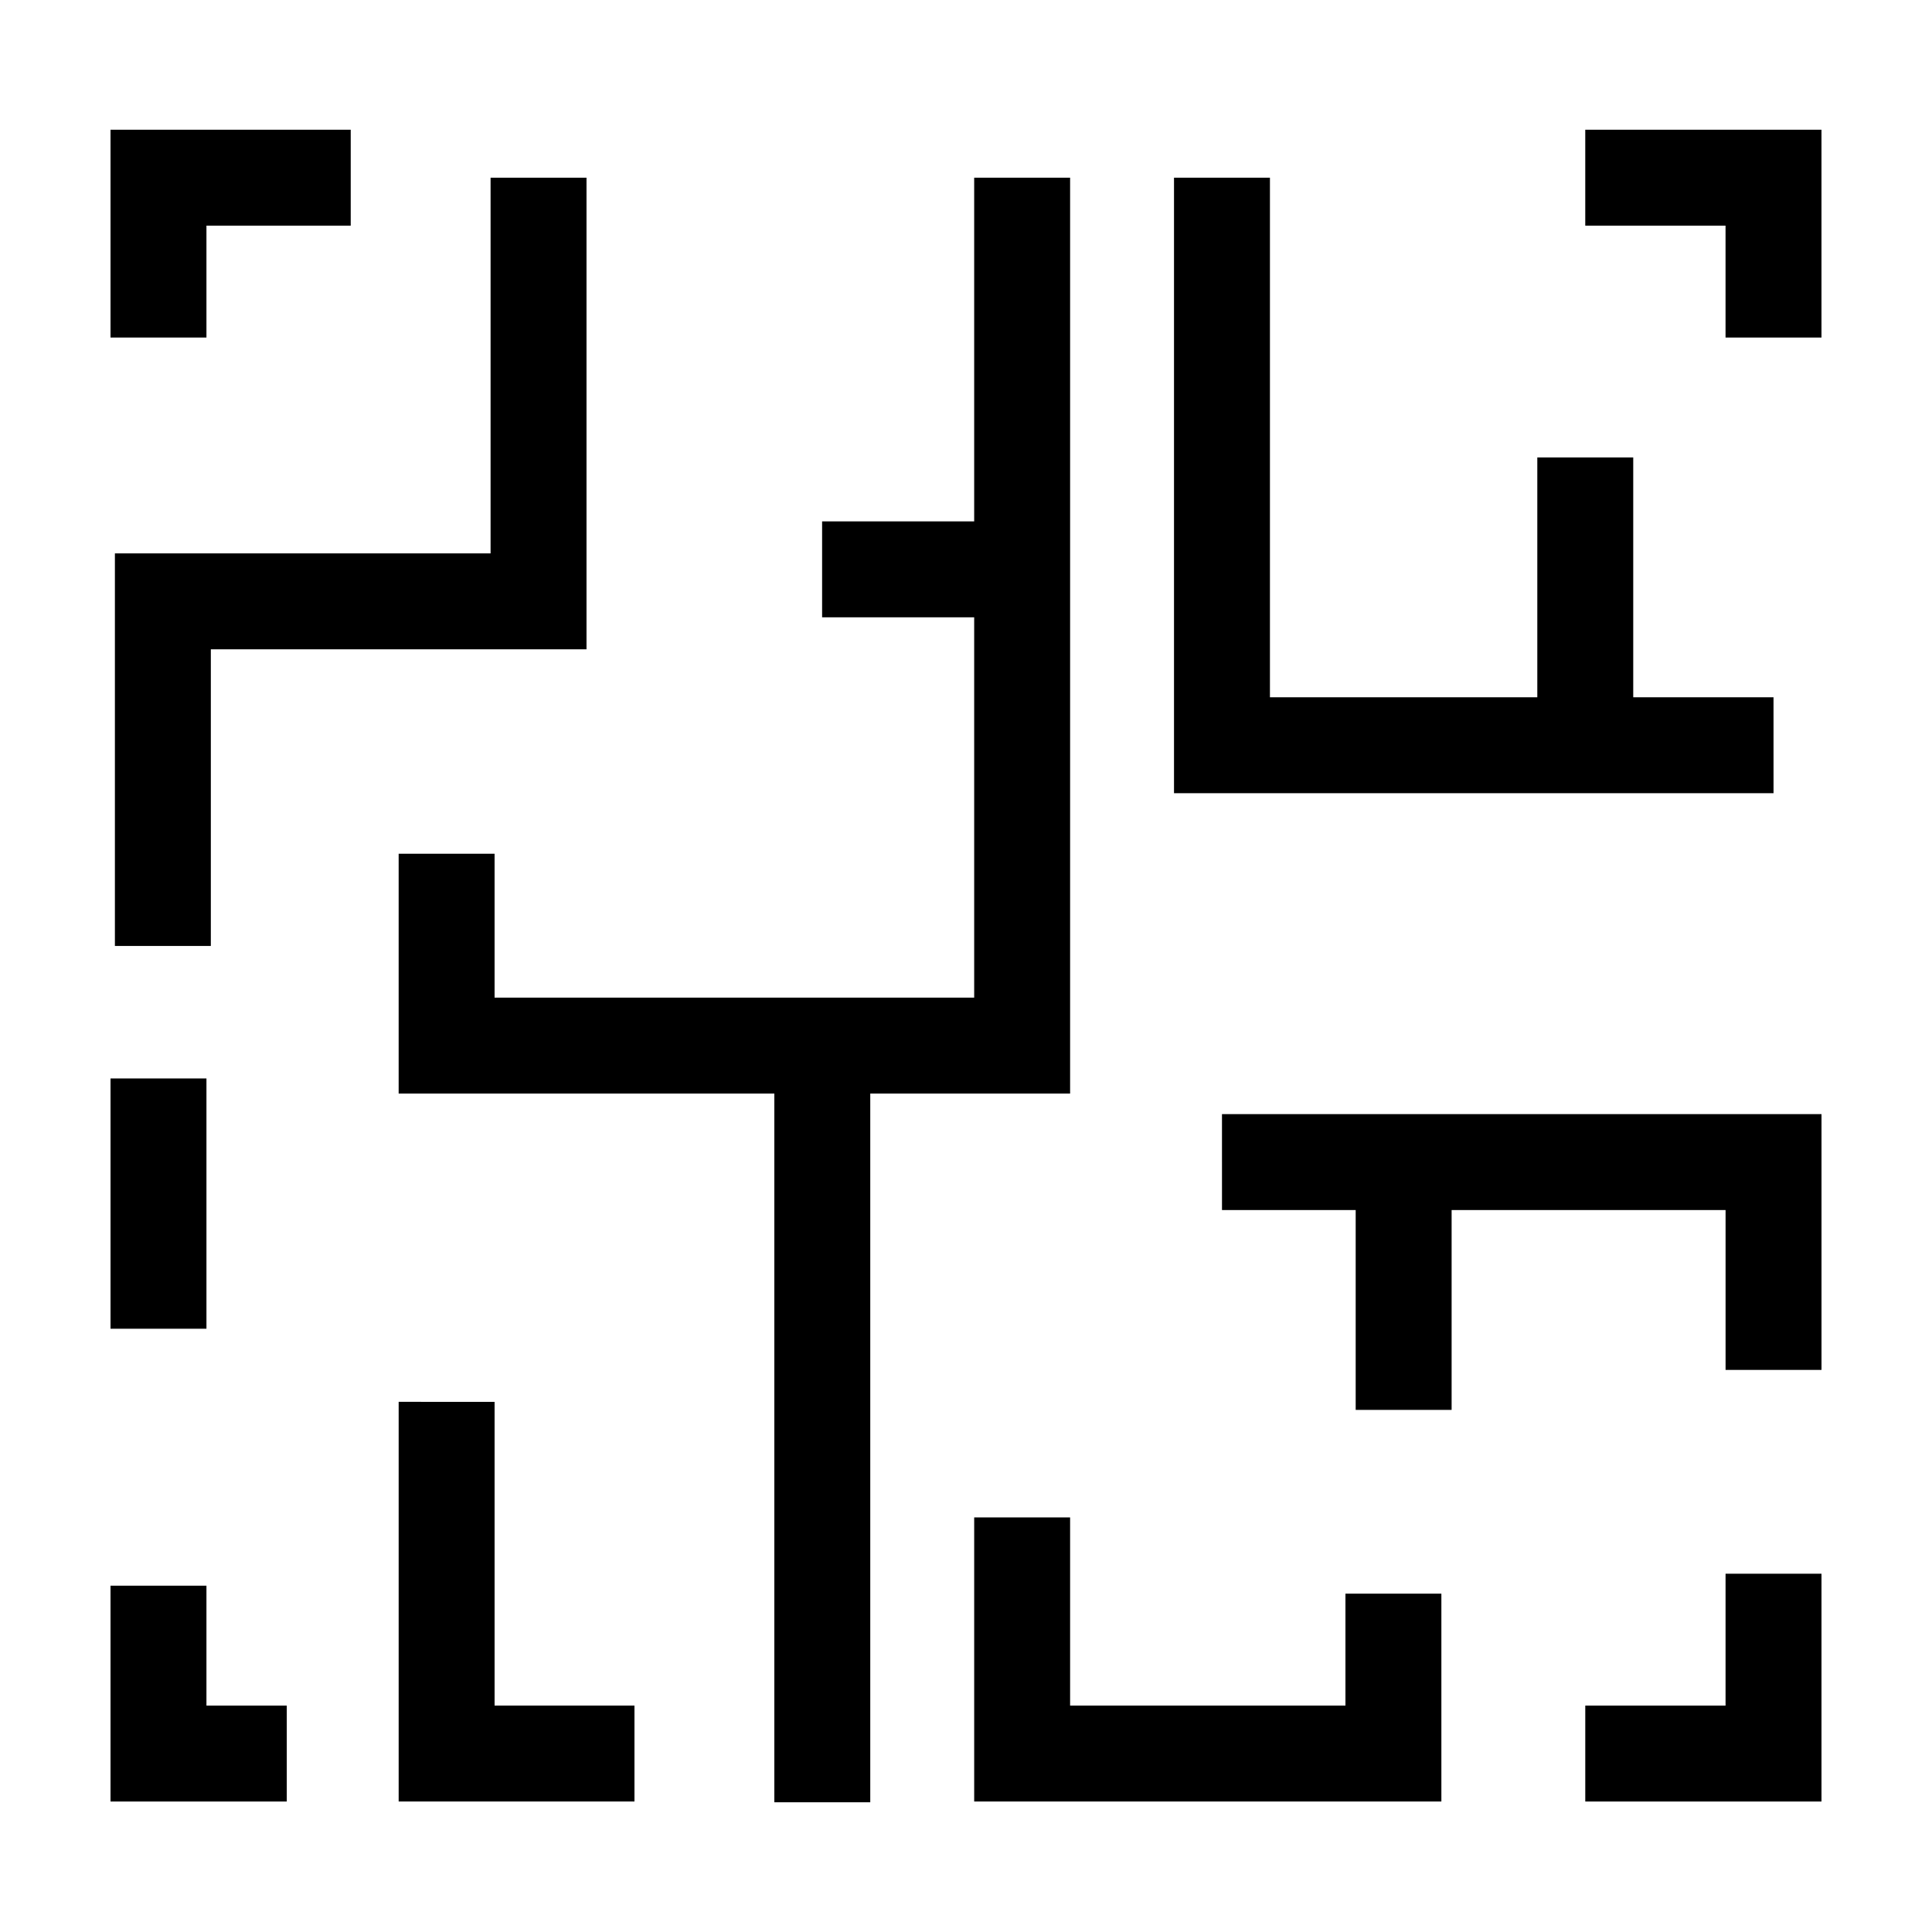
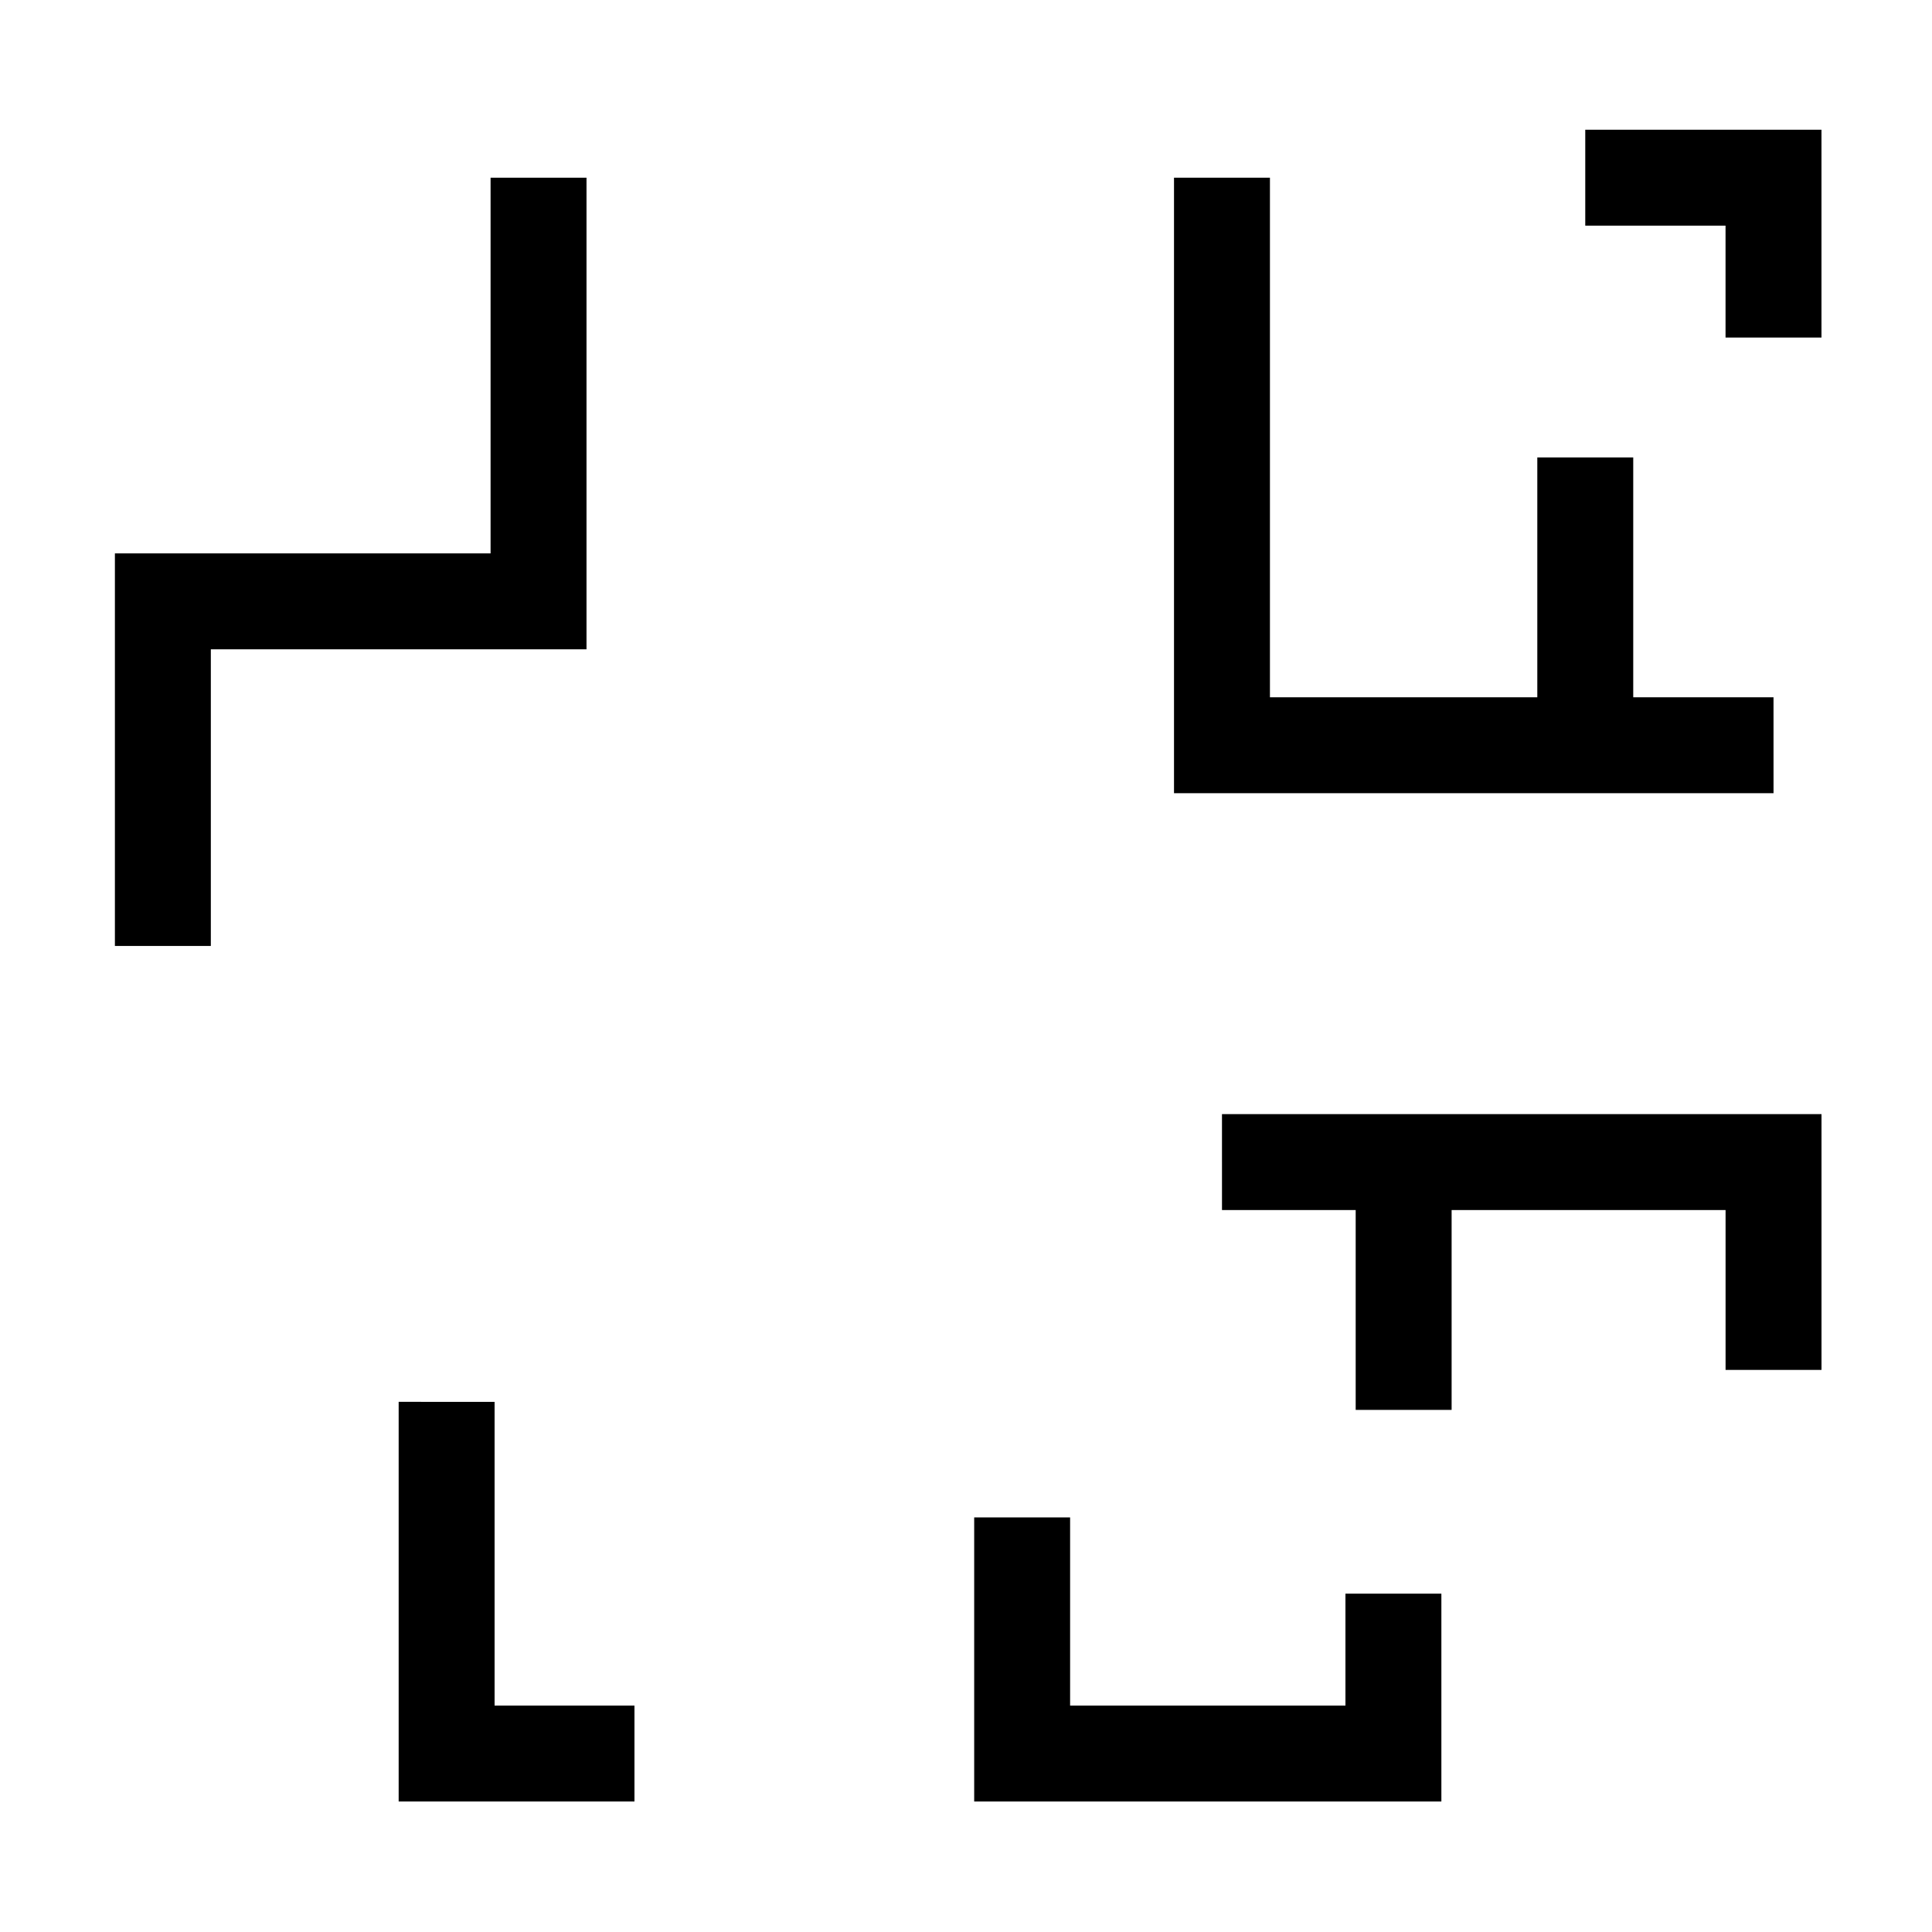
<svg xmlns="http://www.w3.org/2000/svg" fill="#000000" width="800px" height="800px" version="1.1" viewBox="144 144 512 512">
  <g>
-     <path d="m402.17 408.38h-127.1v-38.129h-25.422v63.551h99.559v187.82h25.422v-187.82h52.961v-242.71h-25.422v91.082h-40.301v25.422h40.301z" />
    <path d="m467.84 464.68h35.43v52.953h25.422v-52.953h72.602v42.363h25.422v-67.785h-158.88z" />
    <path d="m614 328.78h-37.176v-63.551h-25.422v63.551h-70.855v-137.69h-25.422v163.11h158.88z" />
    <path d="m402.17 546.13v75.289h123.81v-55.082h-25.422v29.66h-72.969v-49.867z" />
    <path d="m174.45 394.69h25.422v-78.617h99.559v-124.98h-25.422v99.562h-99.559z" />
-     <path d="m220 596h-21.289v-31.777h-25.422v57.199h46.711z" />
-     <path d="m198.71 203.8h38.234v-25.422h-63.656v55.074h25.422z" />
    <path d="m564.11 203.8h37.176v29.652h25.422v-55.074h-62.598z" />
-     <path d="m601.29 596h-37.176v25.422h62.598v-60.371h-25.422z" />
    <path d="m249.65 515.5v105.92h62.492v-25.422h-37.07v-80.496z" />
-     <path d="m173.29 429.8h25.422v66.328h-25.422z" />
  </g>
</svg>